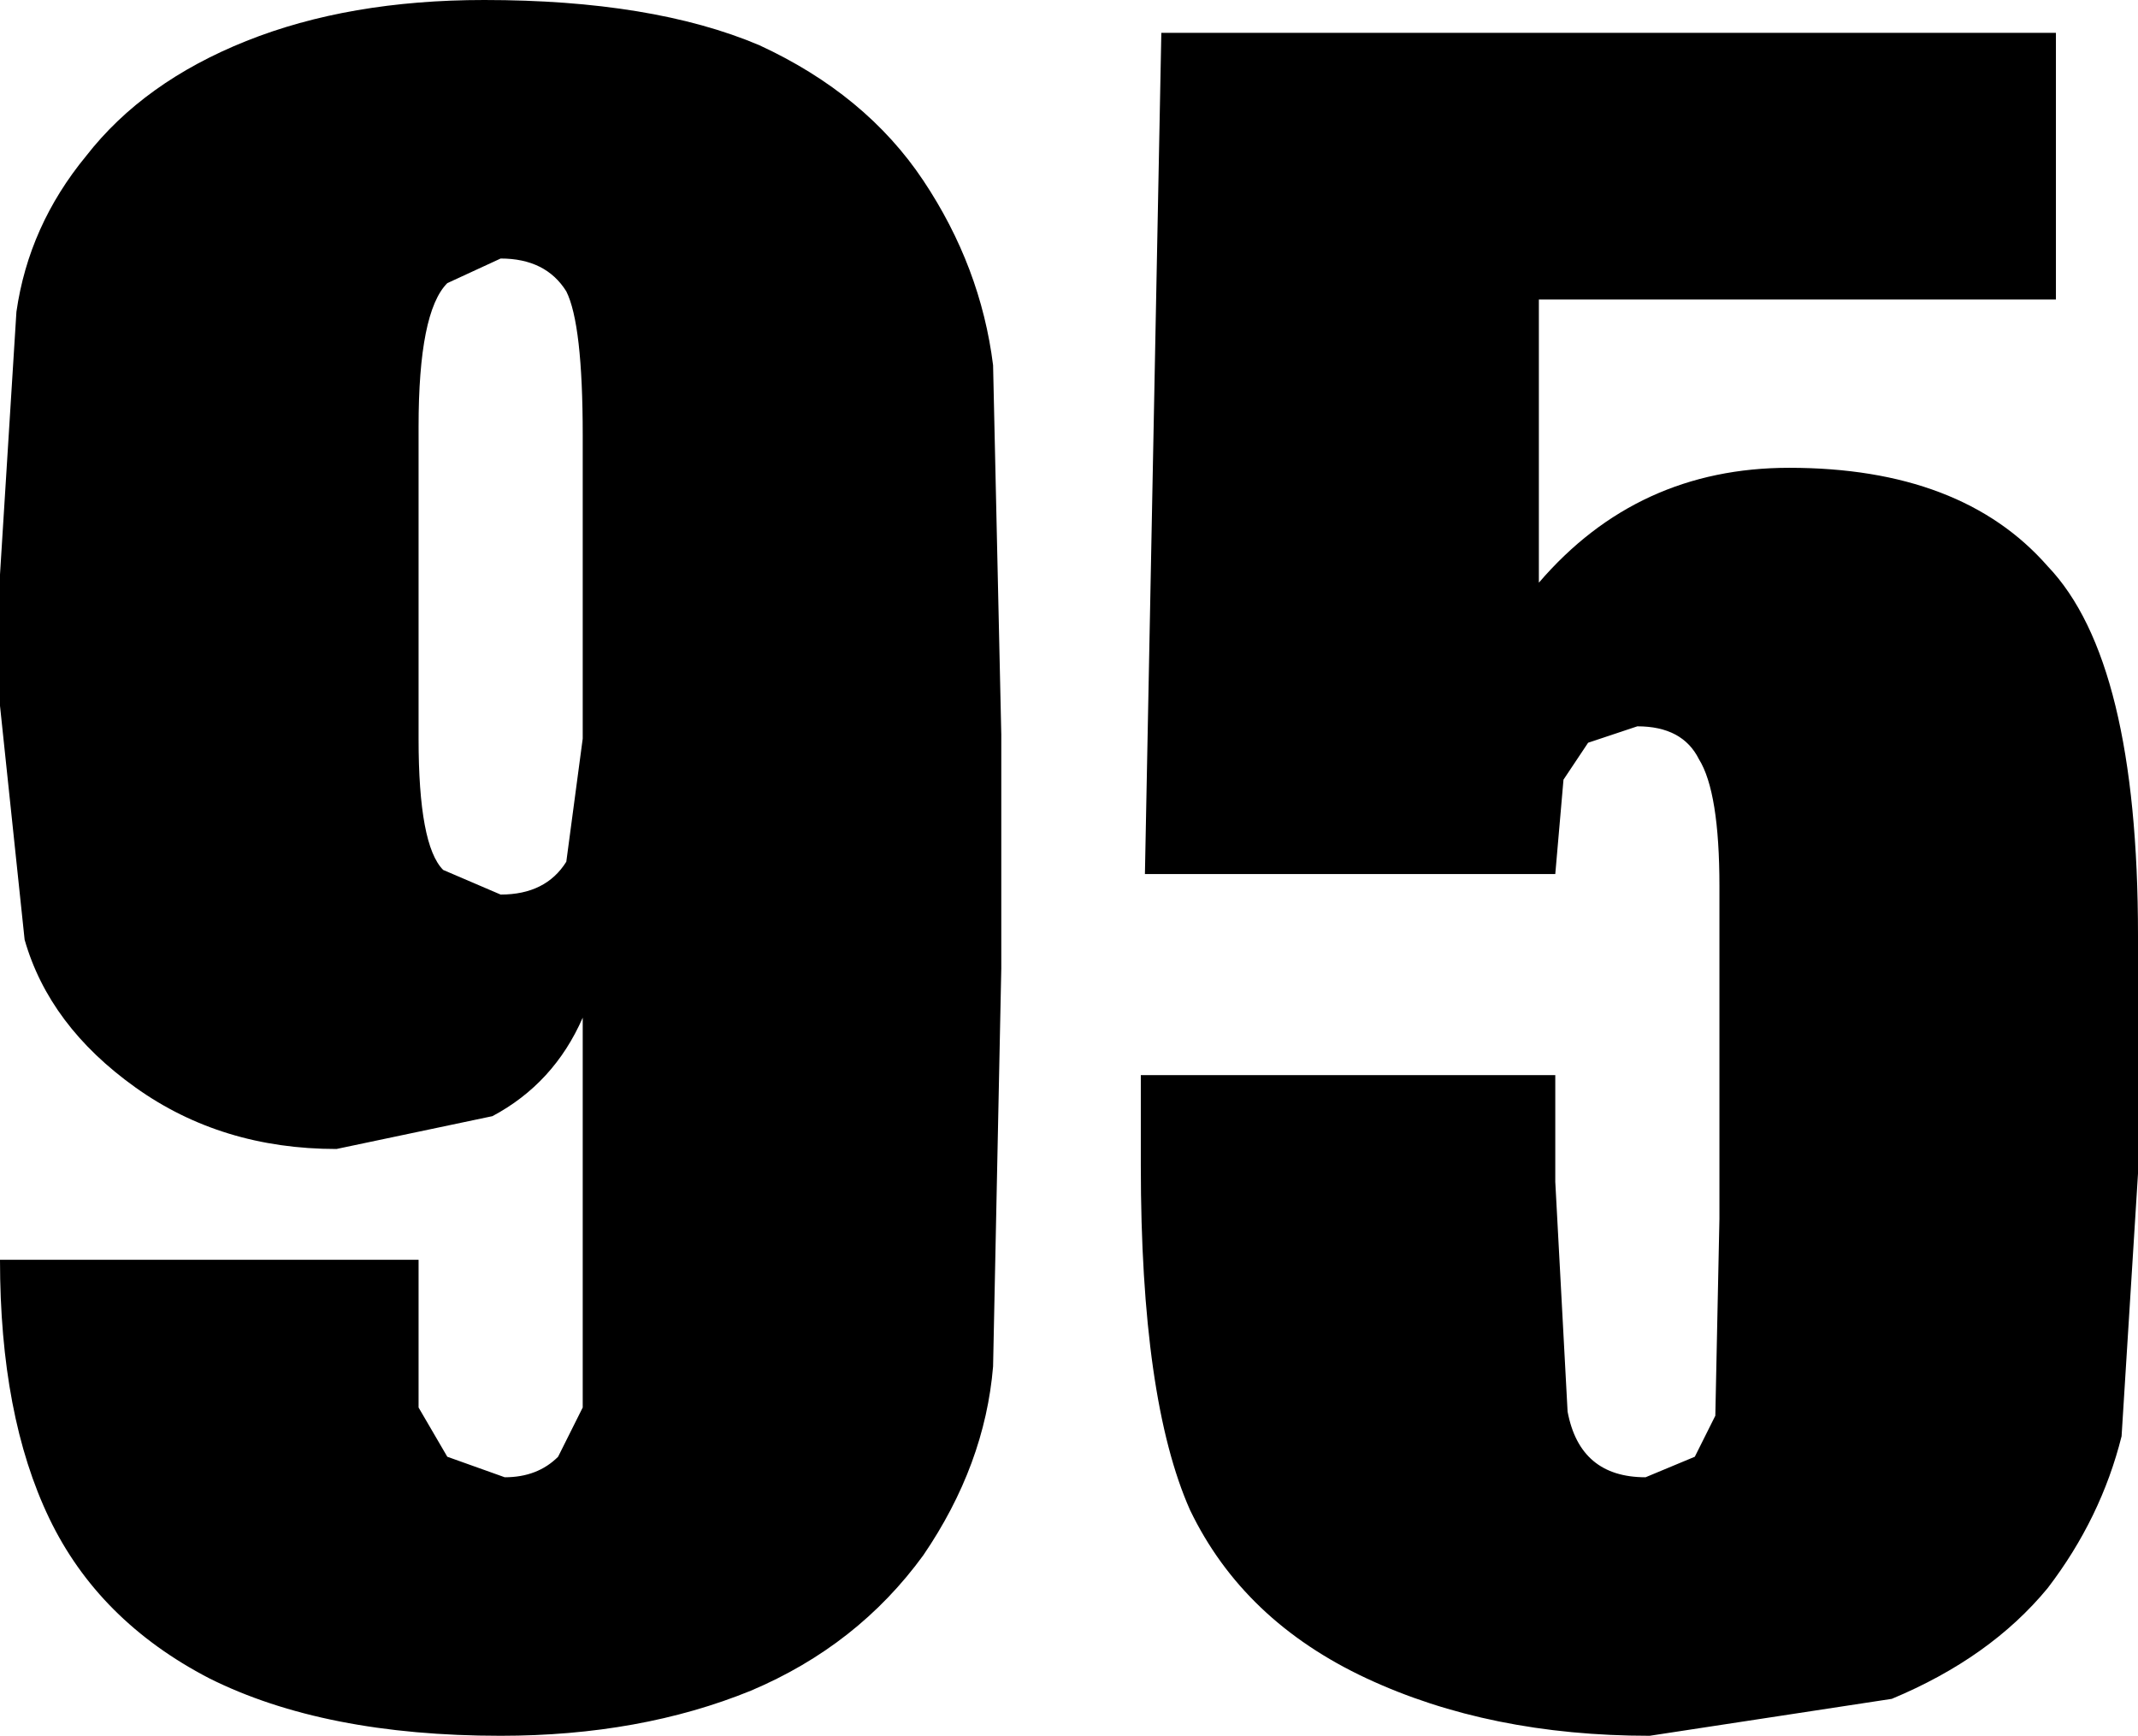
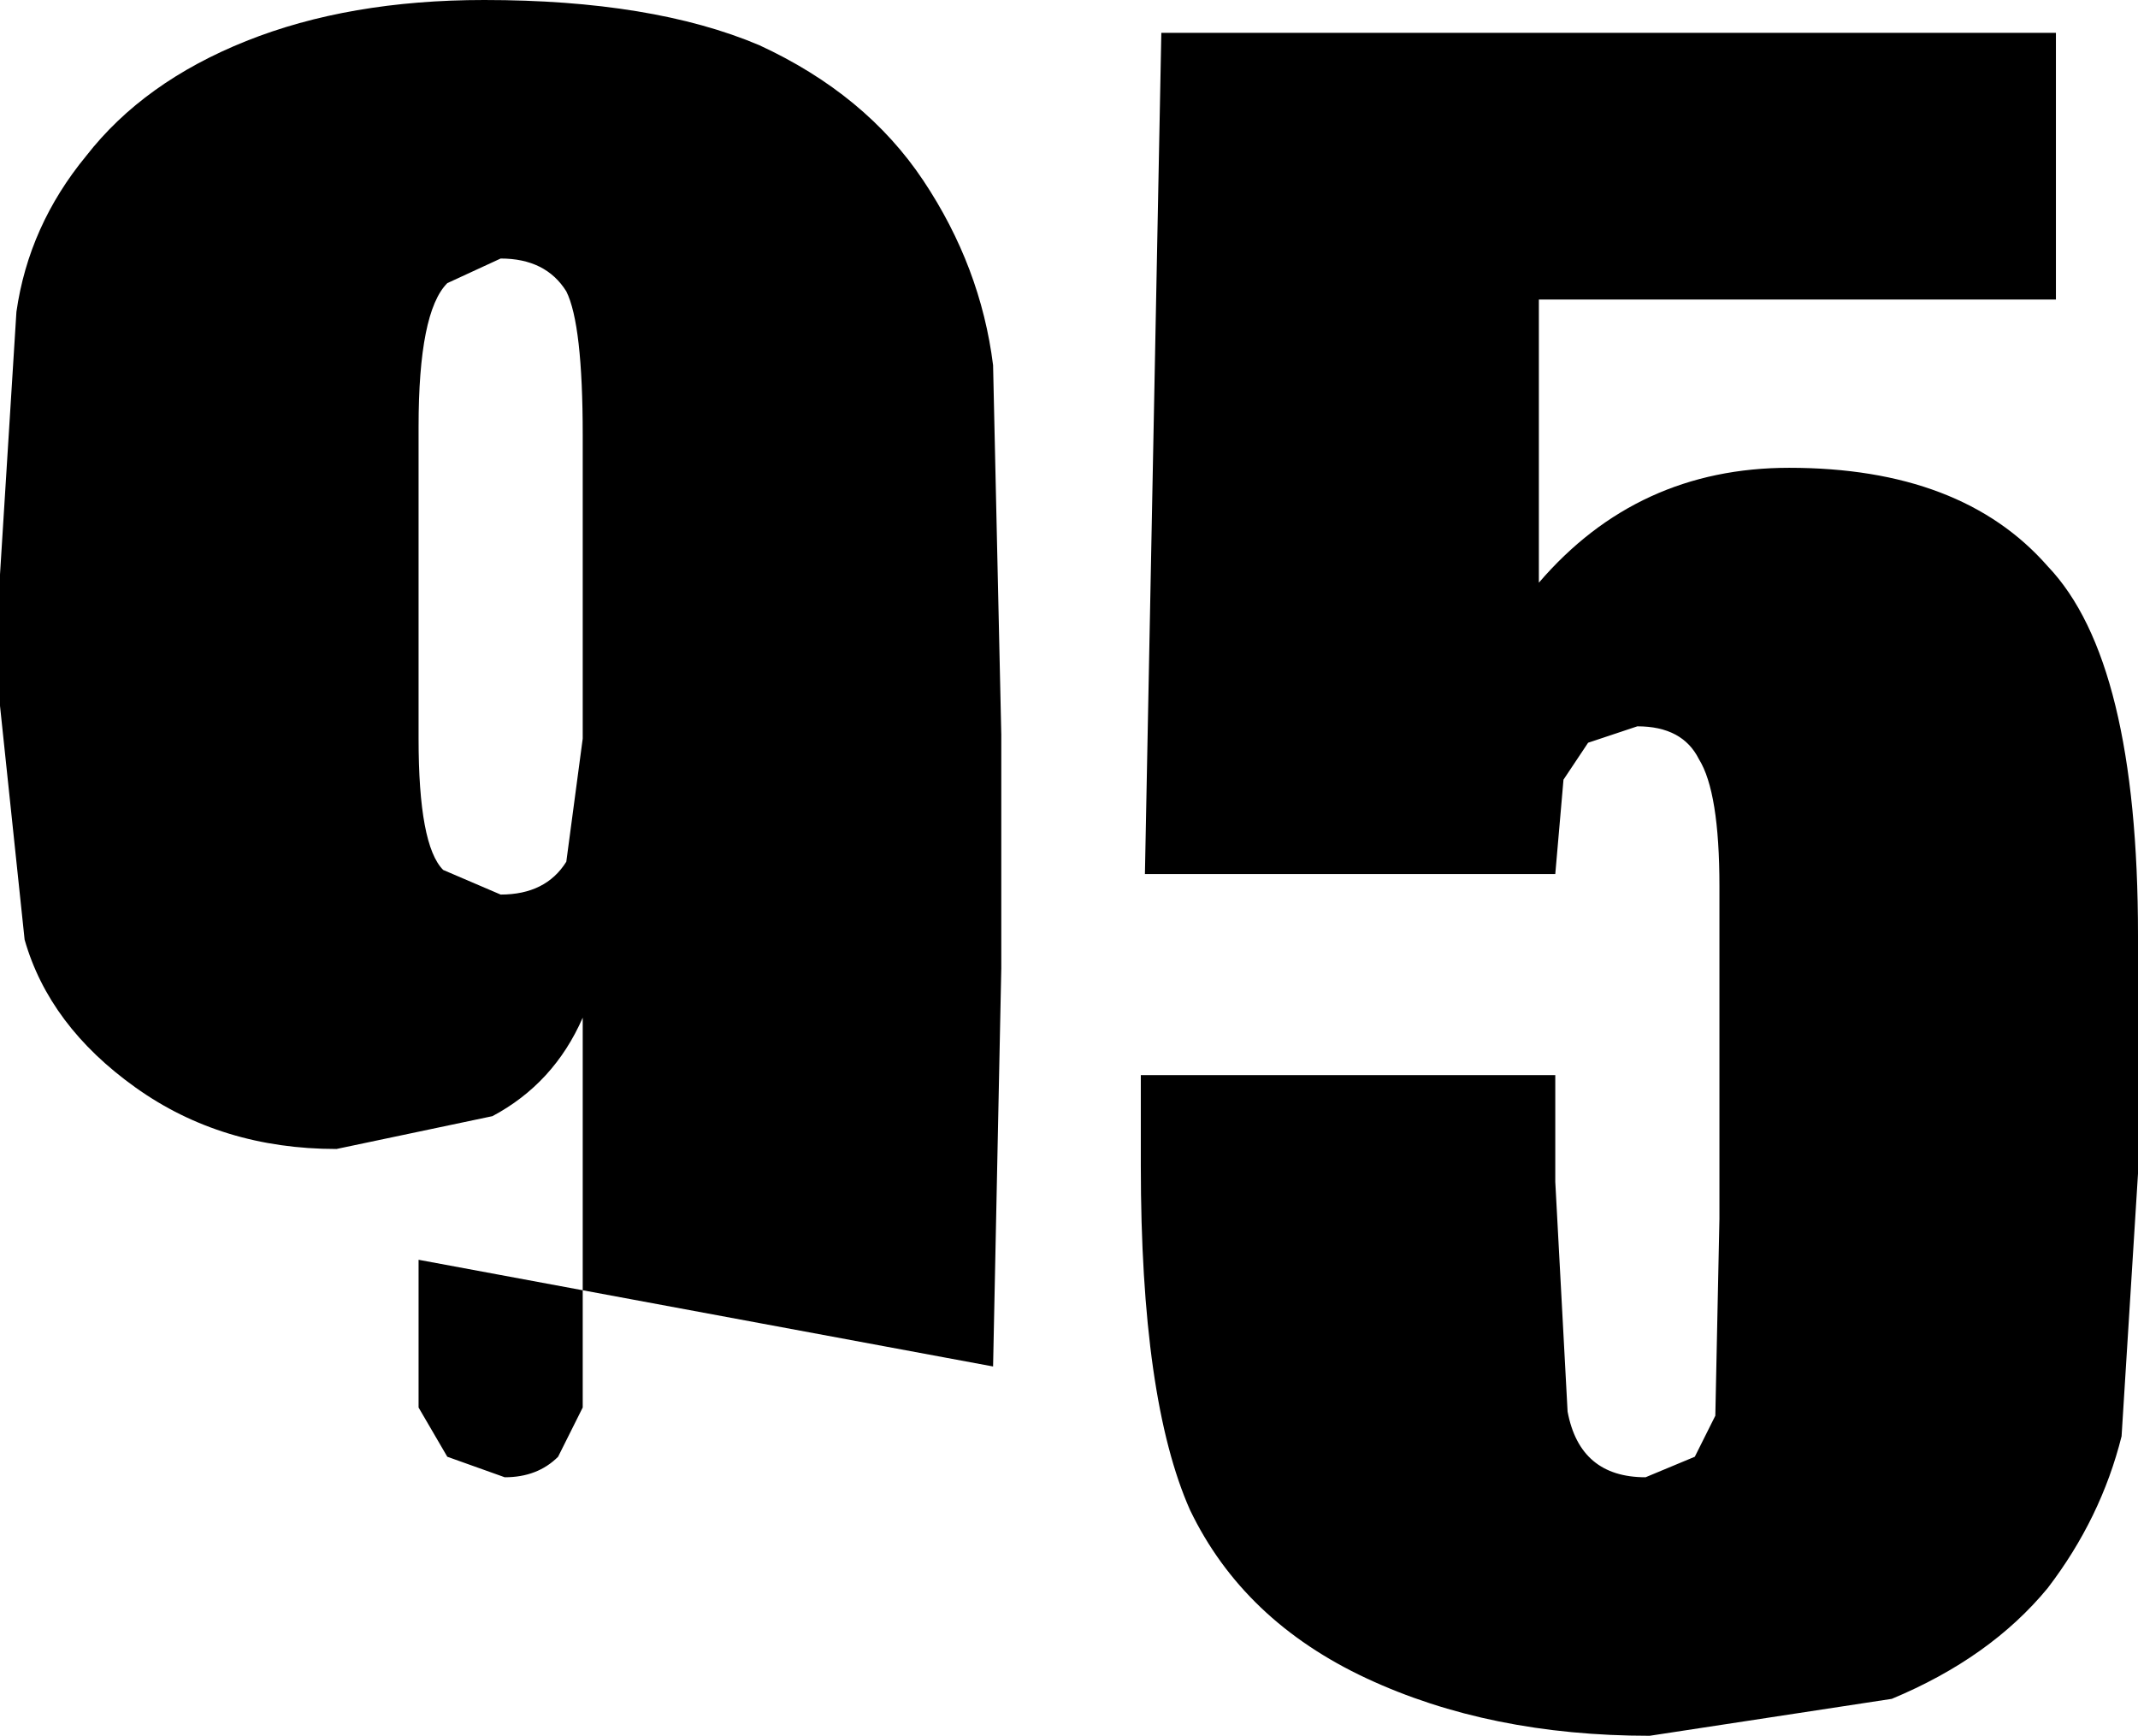
<svg xmlns="http://www.w3.org/2000/svg" height="21.15px" width="26.05px">
  <g transform="matrix(1.0, 0.0, 0.0, 1.0, 222.95, -25.0)">
-     <path d="M-202.25 34.25 Q-202.45 33.85 -203.0 33.85 L-203.6 34.05 -203.9 34.5 -204.0 35.65 -209.0 35.65 -208.8 25.4 -197.9 25.4 -197.9 28.65 -204.2 28.65 -204.2 32.1 Q-203.0 30.7 -201.15 30.7 -199.05 30.7 -198.0 31.9 -196.9 33.05 -196.9 36.4 L-196.9 39.3 -197.1 42.5 Q-197.35 43.5 -198.0 44.35 -198.7 45.2 -199.9 45.7 L-202.85 46.15 Q-204.8 46.15 -206.3 45.45 -207.8 44.75 -208.45 43.4 -209.05 42.05 -209.05 39.2 L-209.05 38.1 -204.0 38.1 -204.0 39.4 -203.85 42.2 Q-203.7 43.0 -202.9 43.0 L-202.3 42.75 -202.05 42.25 -202.0 39.85 -202.0 35.8 Q-202.0 34.65 -202.25 34.25 M-222.95 32.0 L-222.75 28.8 Q-222.6 27.75 -221.9 26.9 -221.2 26.0 -219.95 25.5 -218.7 25.0 -217.05 25.0 -215.0 25.0 -213.7 25.55 -212.4 26.15 -211.7 27.2 -211.0 28.25 -210.85 29.45 L-210.75 33.95 -210.75 36.8 -210.85 41.65 Q-210.95 42.85 -211.7 43.95 -212.5 45.05 -213.8 45.6 -215.15 46.15 -216.85 46.15 -219.0 46.15 -220.4 45.45 -221.75 44.75 -222.35 43.5 -222.95 42.25 -222.95 40.35 L-217.85 40.35 -217.85 42.15 -217.5 42.75 -216.8 43.0 Q-216.4 43.0 -216.15 42.75 L-215.85 42.15 -215.85 40.65 -215.85 37.4 Q-216.2 38.2 -216.95 38.6 L-218.85 39.0 Q-220.25 39.0 -221.3 38.25 -222.35 37.5 -222.65 36.45 L-222.95 33.6 -222.95 32.0 M-217.5 28.45 Q-217.85 28.8 -217.85 30.2 L-217.85 34.0 Q-217.85 35.3 -217.55 35.6 L-216.85 35.9 Q-216.3 35.9 -216.05 35.5 L-215.85 34.0 -215.85 30.3 Q-215.85 28.95 -216.05 28.55 -216.3 28.15 -216.85 28.15 L-217.5 28.45" fill="#000000" fill-rule="evenodd" stroke="none" />
+     <path d="M-202.25 34.25 Q-202.45 33.85 -203.0 33.85 L-203.6 34.05 -203.9 34.5 -204.0 35.65 -209.0 35.65 -208.8 25.4 -197.9 25.4 -197.9 28.65 -204.2 28.65 -204.2 32.1 Q-203.0 30.7 -201.15 30.7 -199.05 30.7 -198.0 31.9 -196.9 33.05 -196.9 36.4 L-196.9 39.3 -197.1 42.5 Q-197.35 43.5 -198.0 44.35 -198.7 45.2 -199.9 45.7 L-202.85 46.15 Q-204.8 46.15 -206.3 45.45 -207.8 44.75 -208.45 43.4 -209.05 42.05 -209.05 39.2 L-209.05 38.1 -204.0 38.1 -204.0 39.4 -203.85 42.2 Q-203.7 43.0 -202.9 43.0 L-202.3 42.75 -202.05 42.25 -202.0 39.85 -202.0 35.8 Q-202.0 34.65 -202.25 34.25 M-222.95 32.0 L-222.75 28.8 Q-222.6 27.75 -221.9 26.9 -221.2 26.0 -219.95 25.5 -218.7 25.0 -217.05 25.0 -215.0 25.0 -213.7 25.55 -212.4 26.15 -211.7 27.2 -211.0 28.25 -210.85 29.45 L-210.75 33.95 -210.75 36.8 -210.85 41.65 L-217.85 40.35 -217.85 42.15 -217.5 42.75 -216.8 43.0 Q-216.4 43.0 -216.15 42.75 L-215.85 42.15 -215.85 40.65 -215.85 37.4 Q-216.2 38.2 -216.95 38.6 L-218.85 39.0 Q-220.25 39.0 -221.3 38.25 -222.35 37.5 -222.65 36.45 L-222.95 33.6 -222.95 32.0 M-217.5 28.45 Q-217.85 28.8 -217.85 30.2 L-217.85 34.0 Q-217.85 35.3 -217.55 35.6 L-216.85 35.9 Q-216.3 35.9 -216.05 35.5 L-215.85 34.0 -215.85 30.3 Q-215.85 28.95 -216.05 28.55 -216.3 28.15 -216.85 28.15 L-217.5 28.45" fill="#000000" fill-rule="evenodd" stroke="none" />
  </g>
</svg>